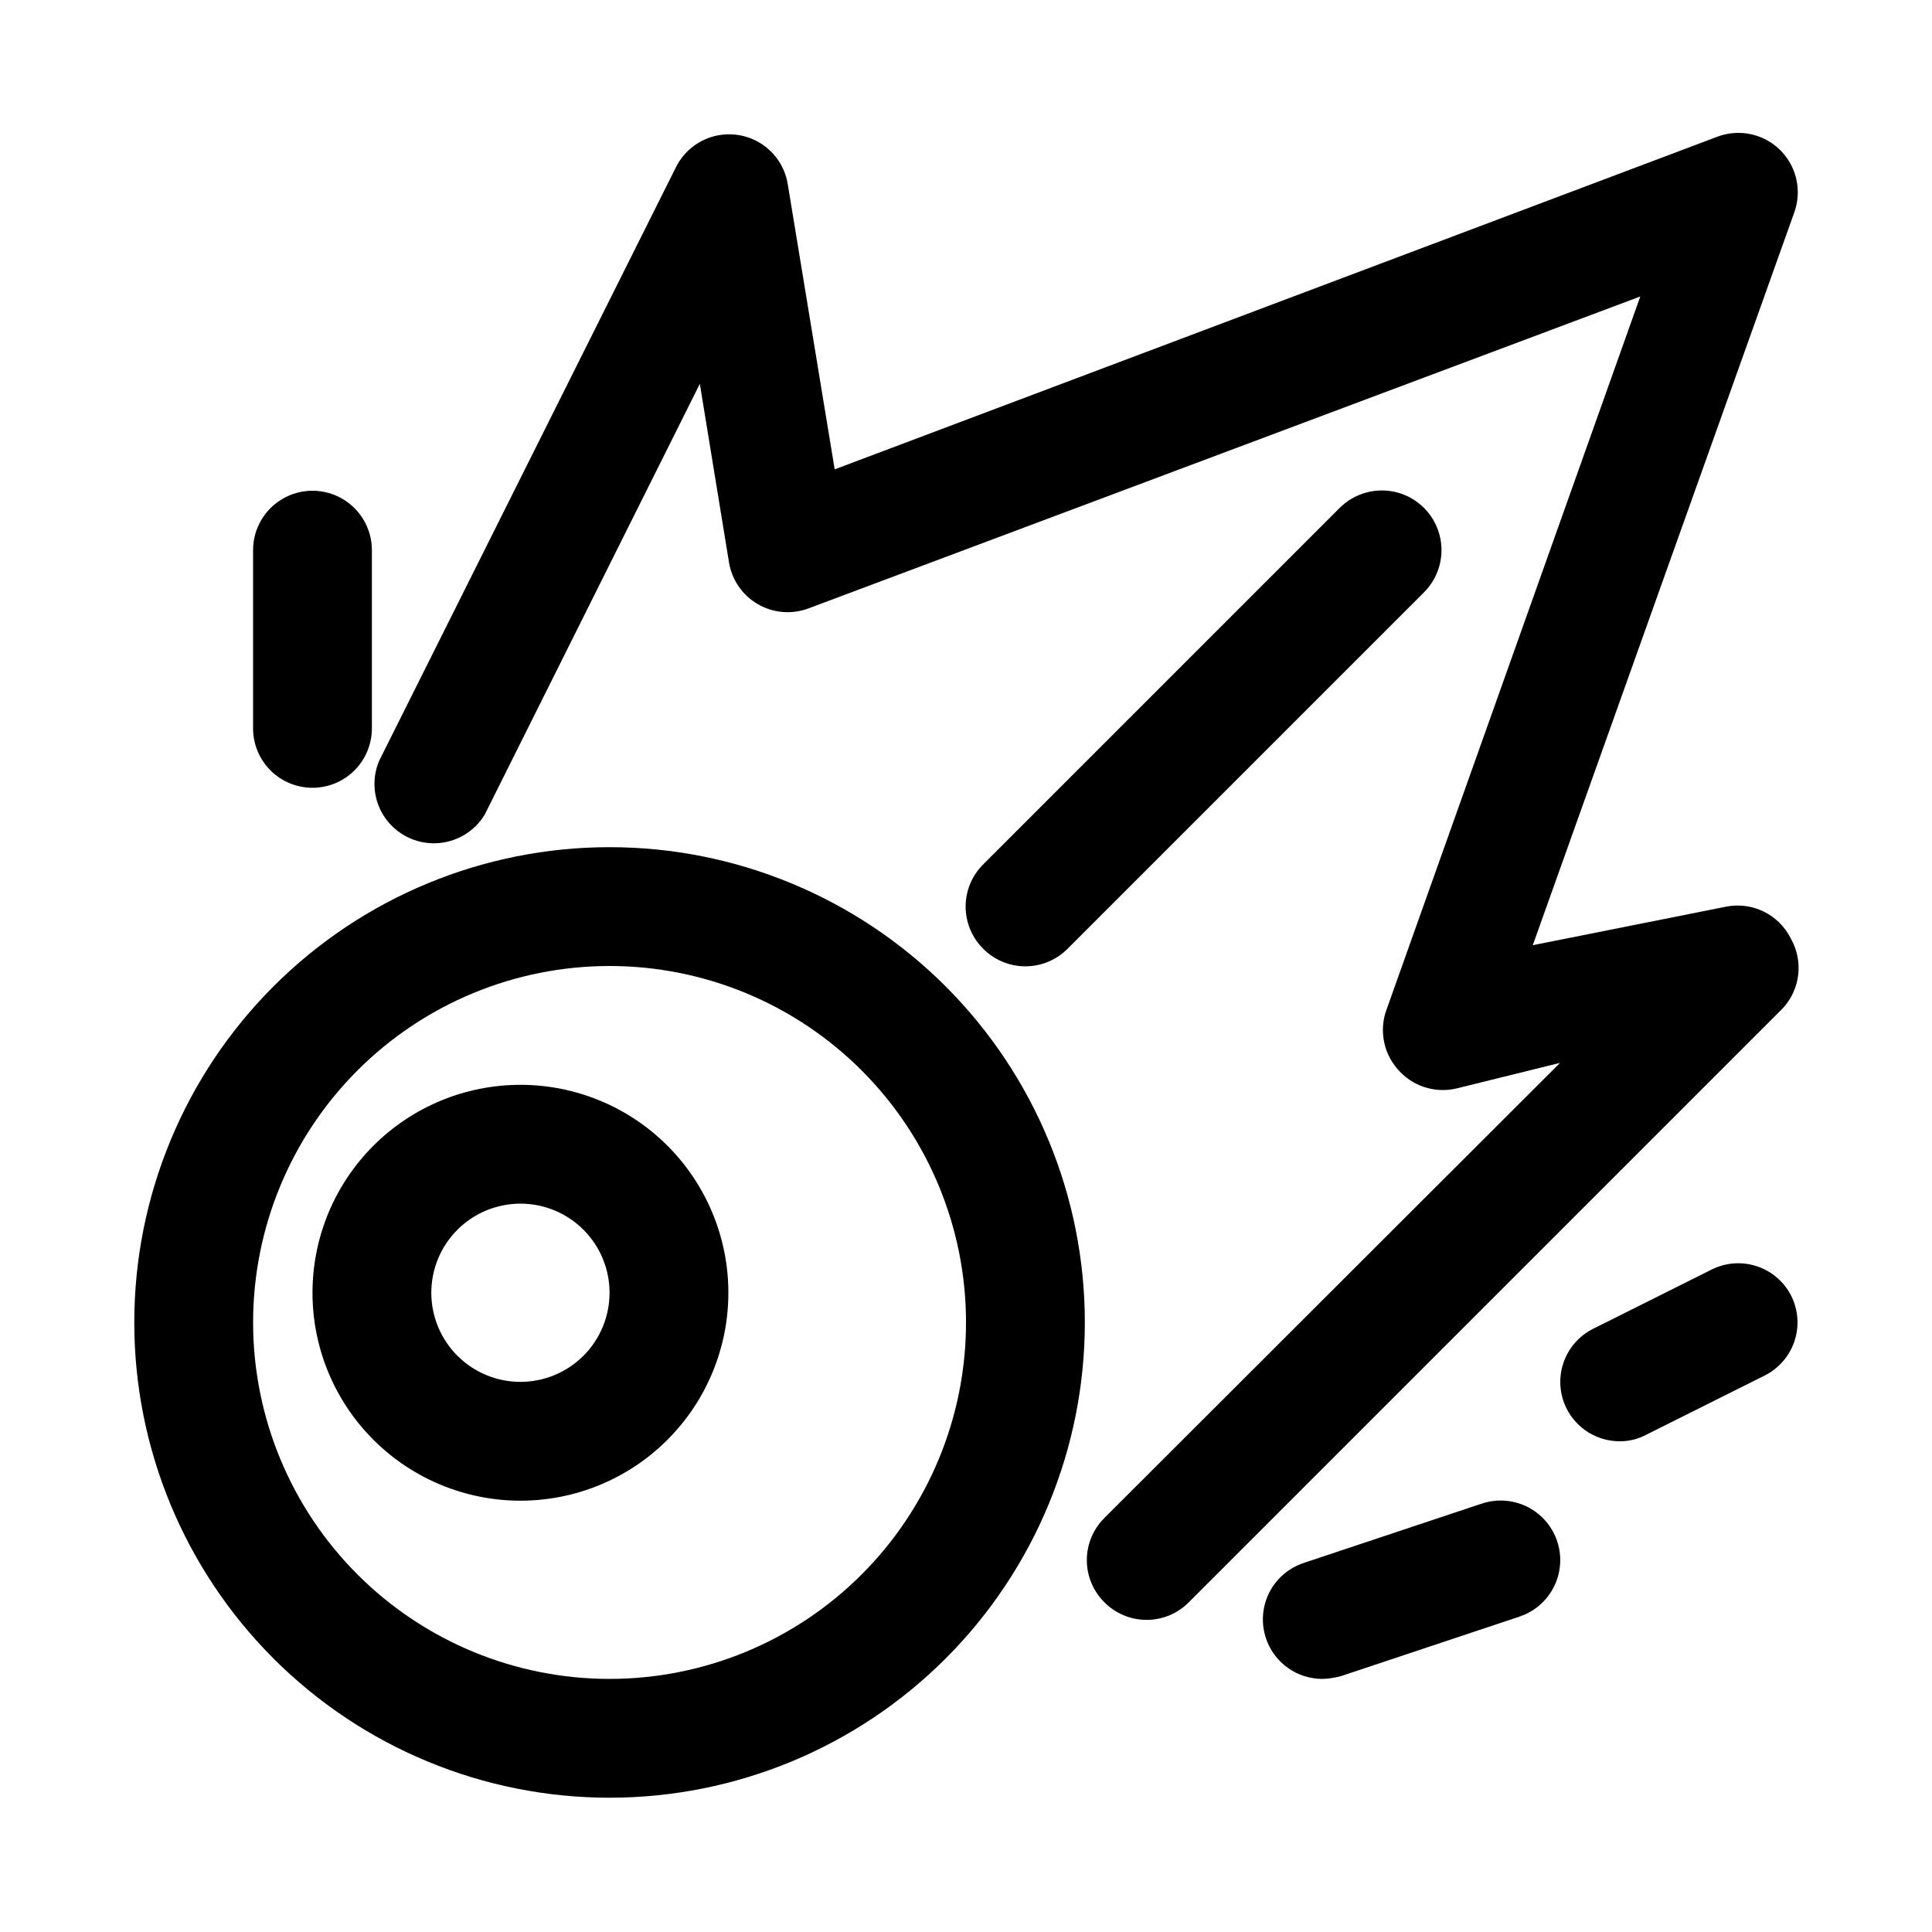
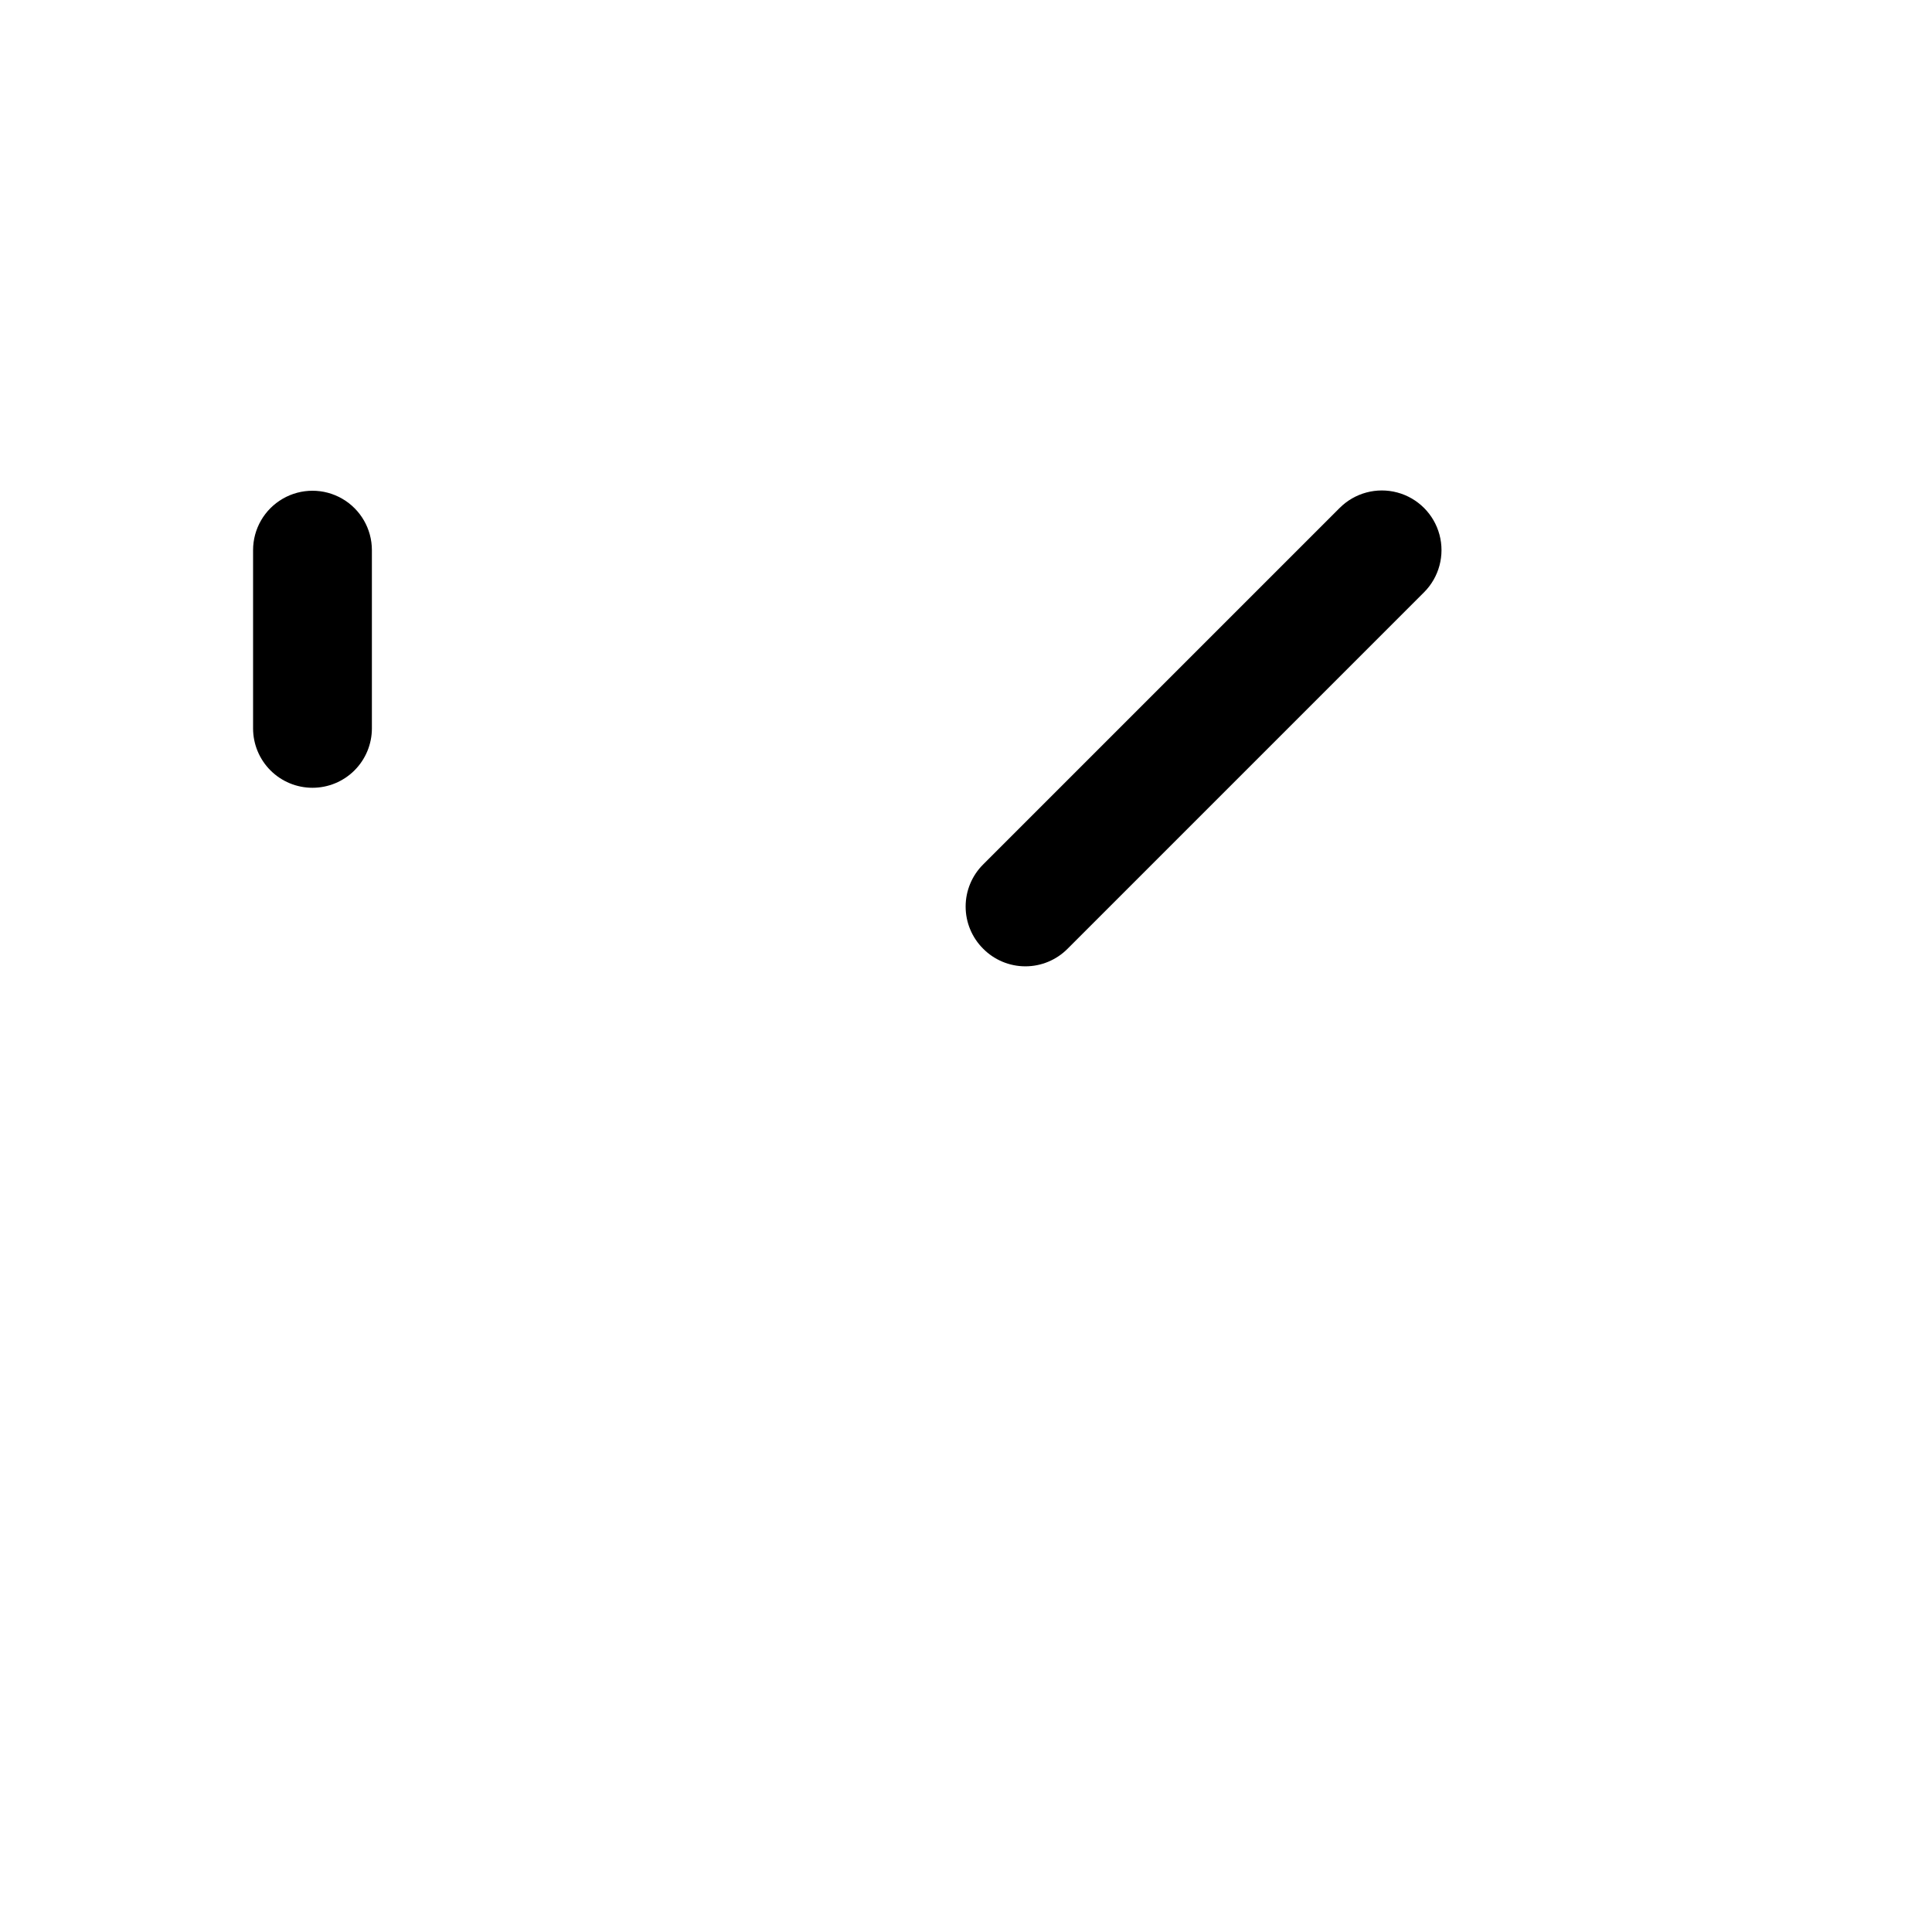
<svg xmlns="http://www.w3.org/2000/svg" fill="#000000" width="800px" height="800px" version="1.1" viewBox="144 144 512 512">
  <g>
-     <path d="m305.54 368.51c-33.406 0-65.441 13.27-89.062 36.891s-36.891 55.656-36.891 89.059c0 33.406 13.27 65.441 36.891 89.062 23.621 23.621 55.656 36.891 89.062 36.891 33.402 0 65.441-13.27 89.062-36.891 23.617-23.621 36.891-55.656 36.891-89.062 0-33.402-13.273-65.438-36.891-89.059-23.621-23.621-55.66-36.891-89.062-36.891zm0 220.42v-0.004c-25.055 0-49.082-9.949-66.797-27.668-17.715-17.715-27.668-41.742-27.668-66.797 0-25.051 9.953-49.078 27.668-66.793 17.715-17.719 41.742-27.668 66.797-27.668 25.051 0 49.078 9.949 66.797 27.668 17.715 17.715 27.668 41.742 27.668 66.793 0 25.055-9.953 49.082-27.668 66.797-17.719 17.719-41.746 27.668-66.797 27.668z" />
-     <path d="m618.53 392.6c-1.547-3.047-4.039-5.508-7.109-7.016-3.066-1.504-6.539-1.969-9.895-1.328l-51.324 10.234 69.273-194.12h-0.004c1.391-3.789 1.266-7.969-0.34-11.676-1.605-3.703-4.574-6.648-8.293-8.227-3.715-1.574-7.894-1.664-11.676-0.25l-233.96 88.168-12.438-75.57c-0.715-4.406-3.266-8.301-7.016-10.719-3.754-2.414-8.355-3.125-12.66-1.953-4.309 1.176-7.914 4.121-9.922 8.105l-78.719 157.44v-0.004c-2.059 4.941-1.465 10.586 1.57 14.992 3.035 4.402 8.102 6.965 13.449 6.797 5.348-0.164 10.246-3.035 13.004-7.617l56.992-114.14 7.715 47.23c0.738 4.676 3.539 8.773 7.633 11.152 4.09 2.383 9.035 2.797 13.465 1.129l220.42-82.656-67.227 188.93h-0.004c-0.977 2.637-1.227 5.488-0.73 8.258 0.5 2.769 1.73 5.356 3.566 7.484 1.879 2.246 4.352 3.922 7.133 4.84s5.762 1.043 8.609 0.355l27.395-6.769-120.76 120.6 0.004 0.004c-2.981 2.957-4.66 6.981-4.66 11.176 0 4.199 1.68 8.223 4.66 11.18 2.953 2.981 6.981 4.656 11.176 4.656 4.199 0 8.223-1.676 11.18-4.656l157.44-157.44c2.281-2.473 3.707-5.609 4.078-8.953 0.367-3.34-0.344-6.715-2.031-9.625z" />
    <path d="m426.92 395.43 94.465-94.465c3.992-3.992 5.551-9.816 4.09-15.27-1.461-5.457-5.723-9.719-11.18-11.18-5.453-1.461-11.273 0.098-15.27 4.094l-94.465 94.465c-2.981 2.953-4.656 6.977-4.656 11.176 0 4.199 1.676 8.223 4.656 11.18 2.957 2.981 6.981 4.656 11.18 4.656 4.199 0 8.223-1.676 11.18-4.656z" />
-     <path d="m536.66 542.48-47.23 15.742v0.004c-3.973 1.328-7.254 4.184-9.117 7.938-1.859 3.75-2.148 8.09-0.801 12.059 1.055 3.125 3.066 5.84 5.75 7.762 2.684 1.922 5.906 2.953 9.203 2.941 1.707-0.043 3.402-0.305 5.039-0.785l47.23-15.742 0.004-0.004c5.344-1.797 9.32-6.312 10.434-11.84 1.113-5.527-0.809-11.23-5.039-14.957-4.231-3.727-10.129-4.914-15.473-3.117z" />
    <path d="m226.81 352.77c4.176 0 8.18-1.656 11.133-4.609 2.953-2.953 4.613-6.957 4.613-11.133v-47.234c0-5.625-3-10.82-7.871-13.633s-10.875-2.812-15.746 0-7.871 8.008-7.871 13.633v47.234c0 4.176 1.66 8.18 4.609 11.133 2.953 2.953 6.957 4.609 11.133 4.609z" />
-     <path d="m618.68 487.38c-1.887-3.711-5.168-6.519-9.121-7.816-3.953-1.301-8.258-0.98-11.977 0.887l-31.488 15.742v0.004c-3.707 1.887-6.519 5.164-7.816 9.117s-0.977 8.262 0.891 11.98c1.309 2.594 3.309 4.777 5.781 6.309 2.473 1.527 5.324 2.34 8.23 2.348 2.469 0.031 4.906-0.566 7.086-1.73l31.488-15.742c3.707-1.891 6.516-5.168 7.816-9.121 1.297-3.953 0.977-8.258-0.891-11.977z" />
-     <path d="m281.92 431.49c-14.613 0-28.629 5.805-38.965 16.137-10.332 10.336-16.141 24.352-16.141 38.965 0 14.617 5.809 28.633 16.141 38.965 10.336 10.336 24.352 16.141 38.965 16.141s28.629-5.805 38.965-16.141c10.332-10.332 16.141-24.348 16.141-38.965 0-14.613-5.809-28.629-16.141-38.965-10.336-10.332-24.352-16.137-38.965-16.137zm0 78.719c-6.262 0-12.27-2.488-16.699-6.918-4.43-4.43-6.918-10.434-6.918-16.699 0-6.262 2.488-12.27 6.918-16.699s10.438-6.914 16.699-6.914 12.27 2.484 16.699 6.914c4.43 4.43 6.918 10.438 6.918 16.699 0 6.266-2.488 12.27-6.918 16.699-4.43 4.43-10.438 6.918-16.699 6.918z" />
  </g>
</svg>